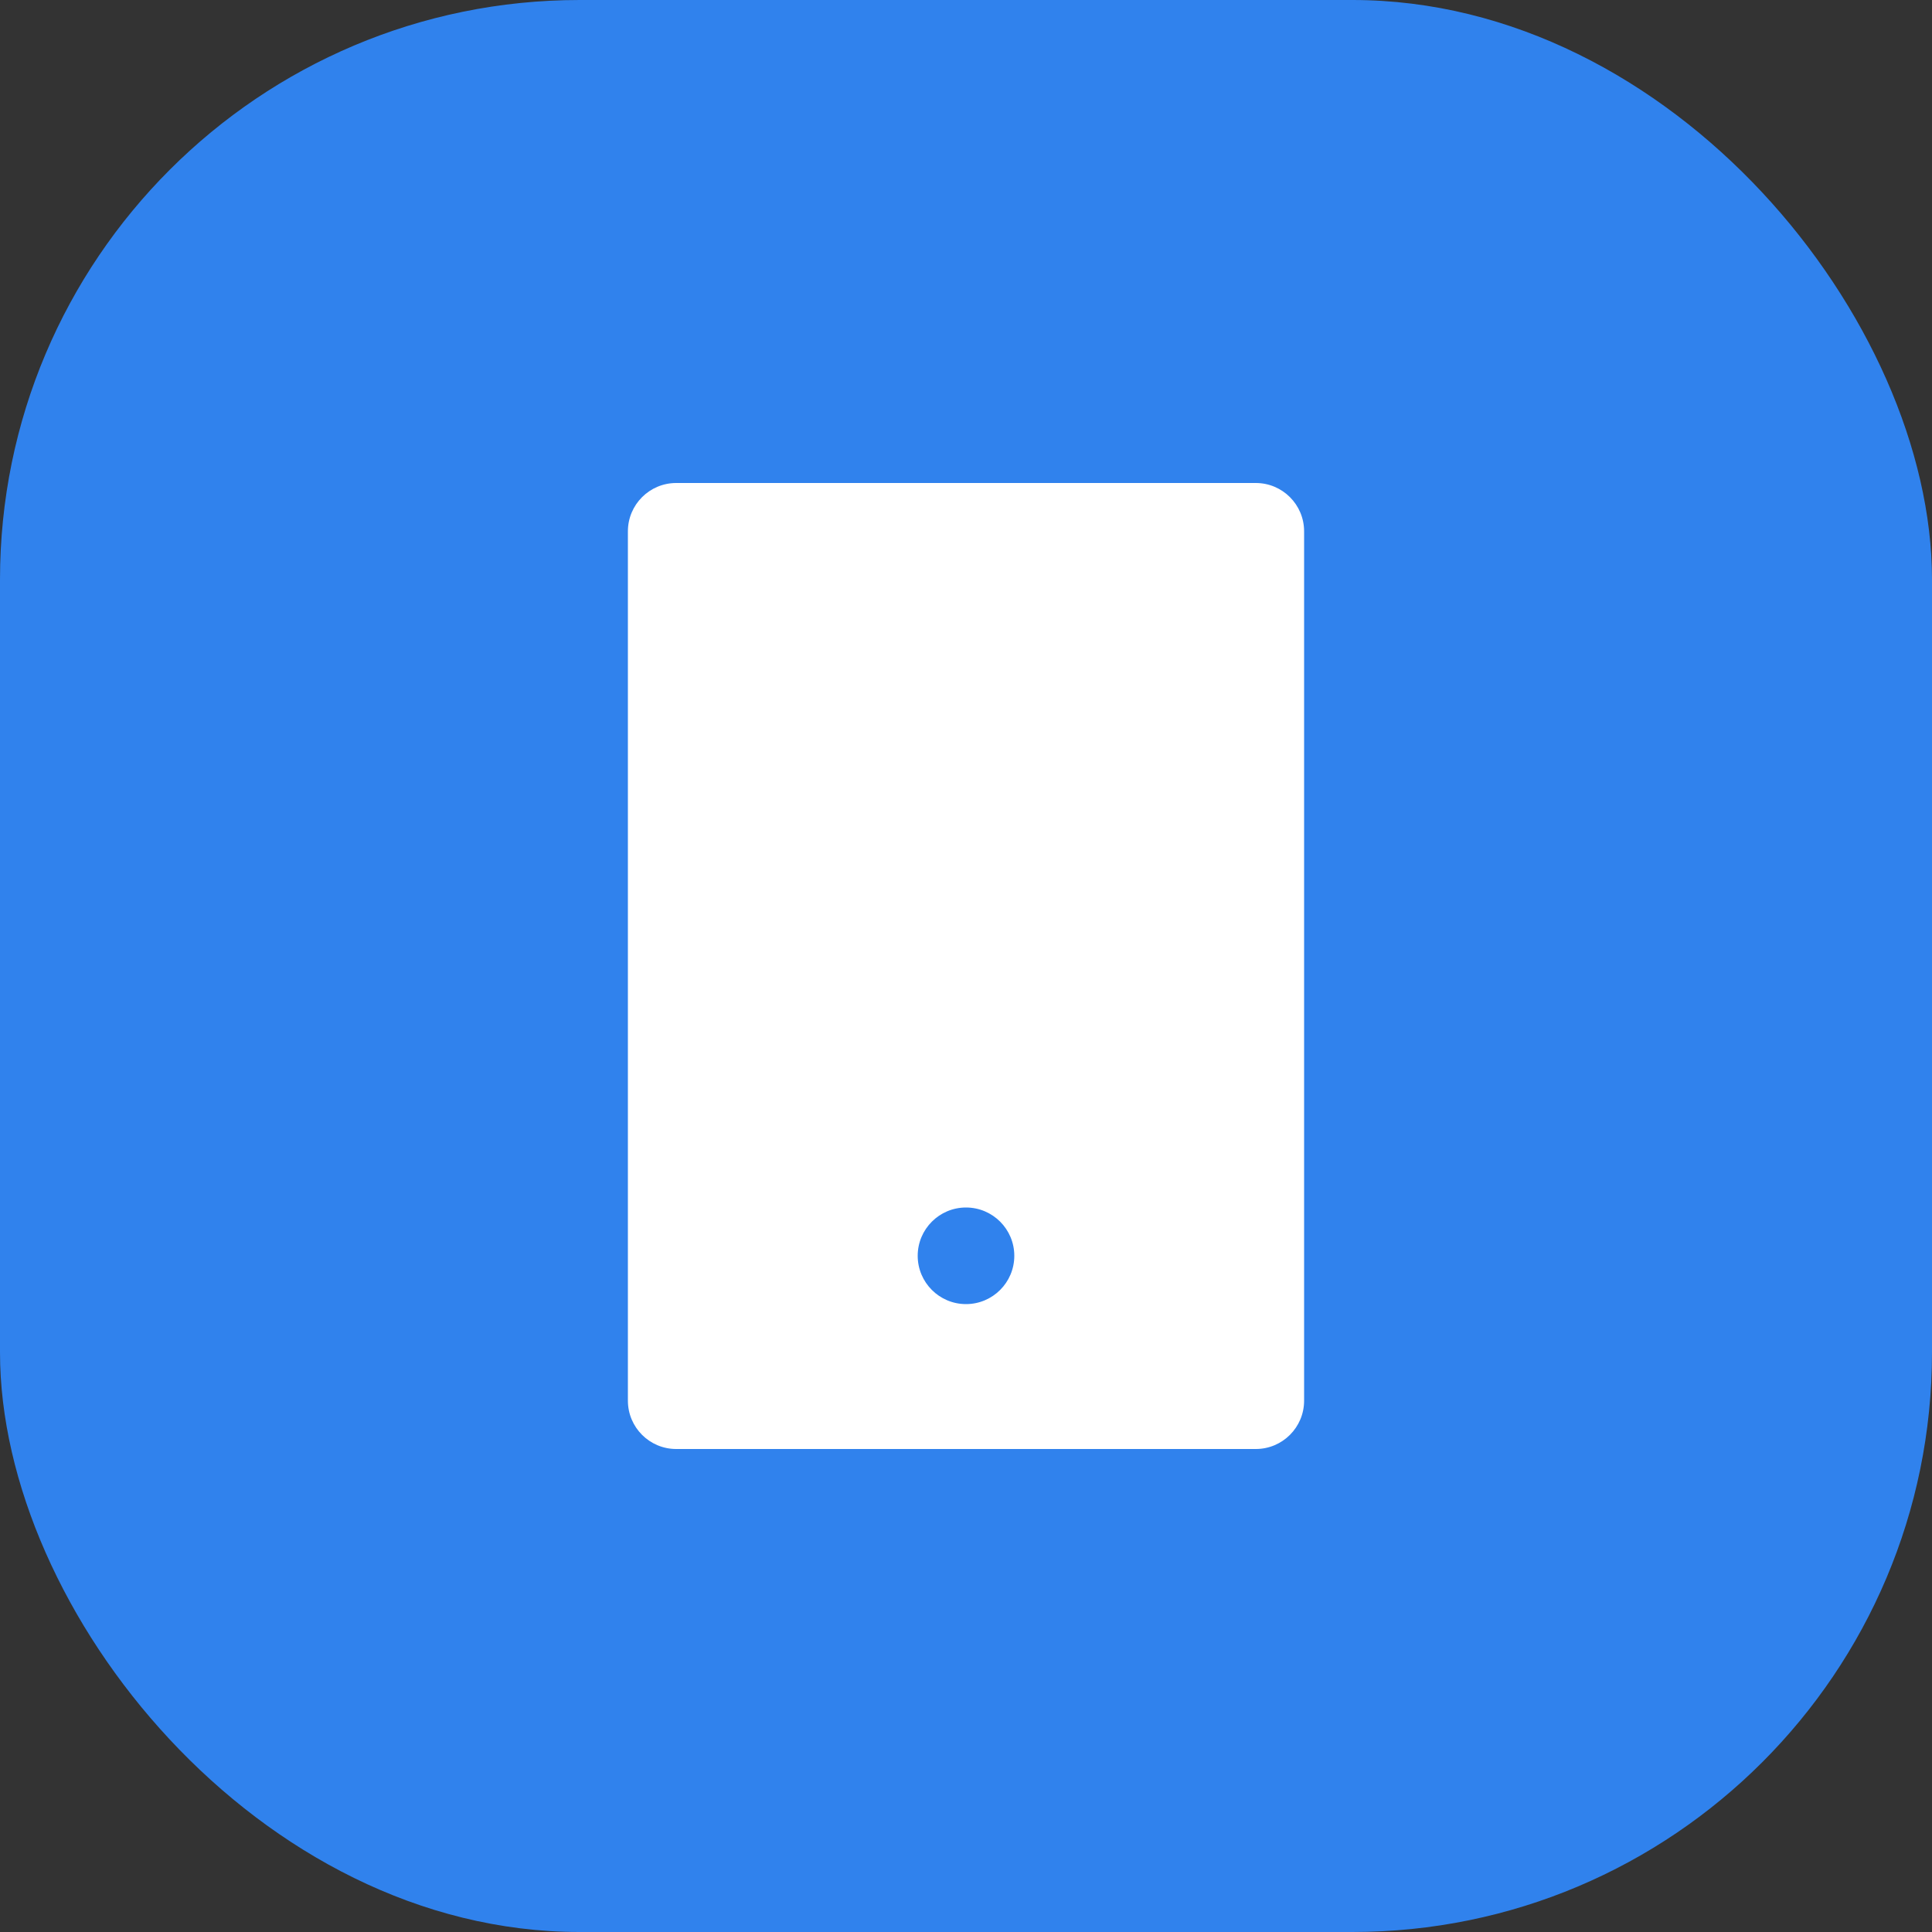
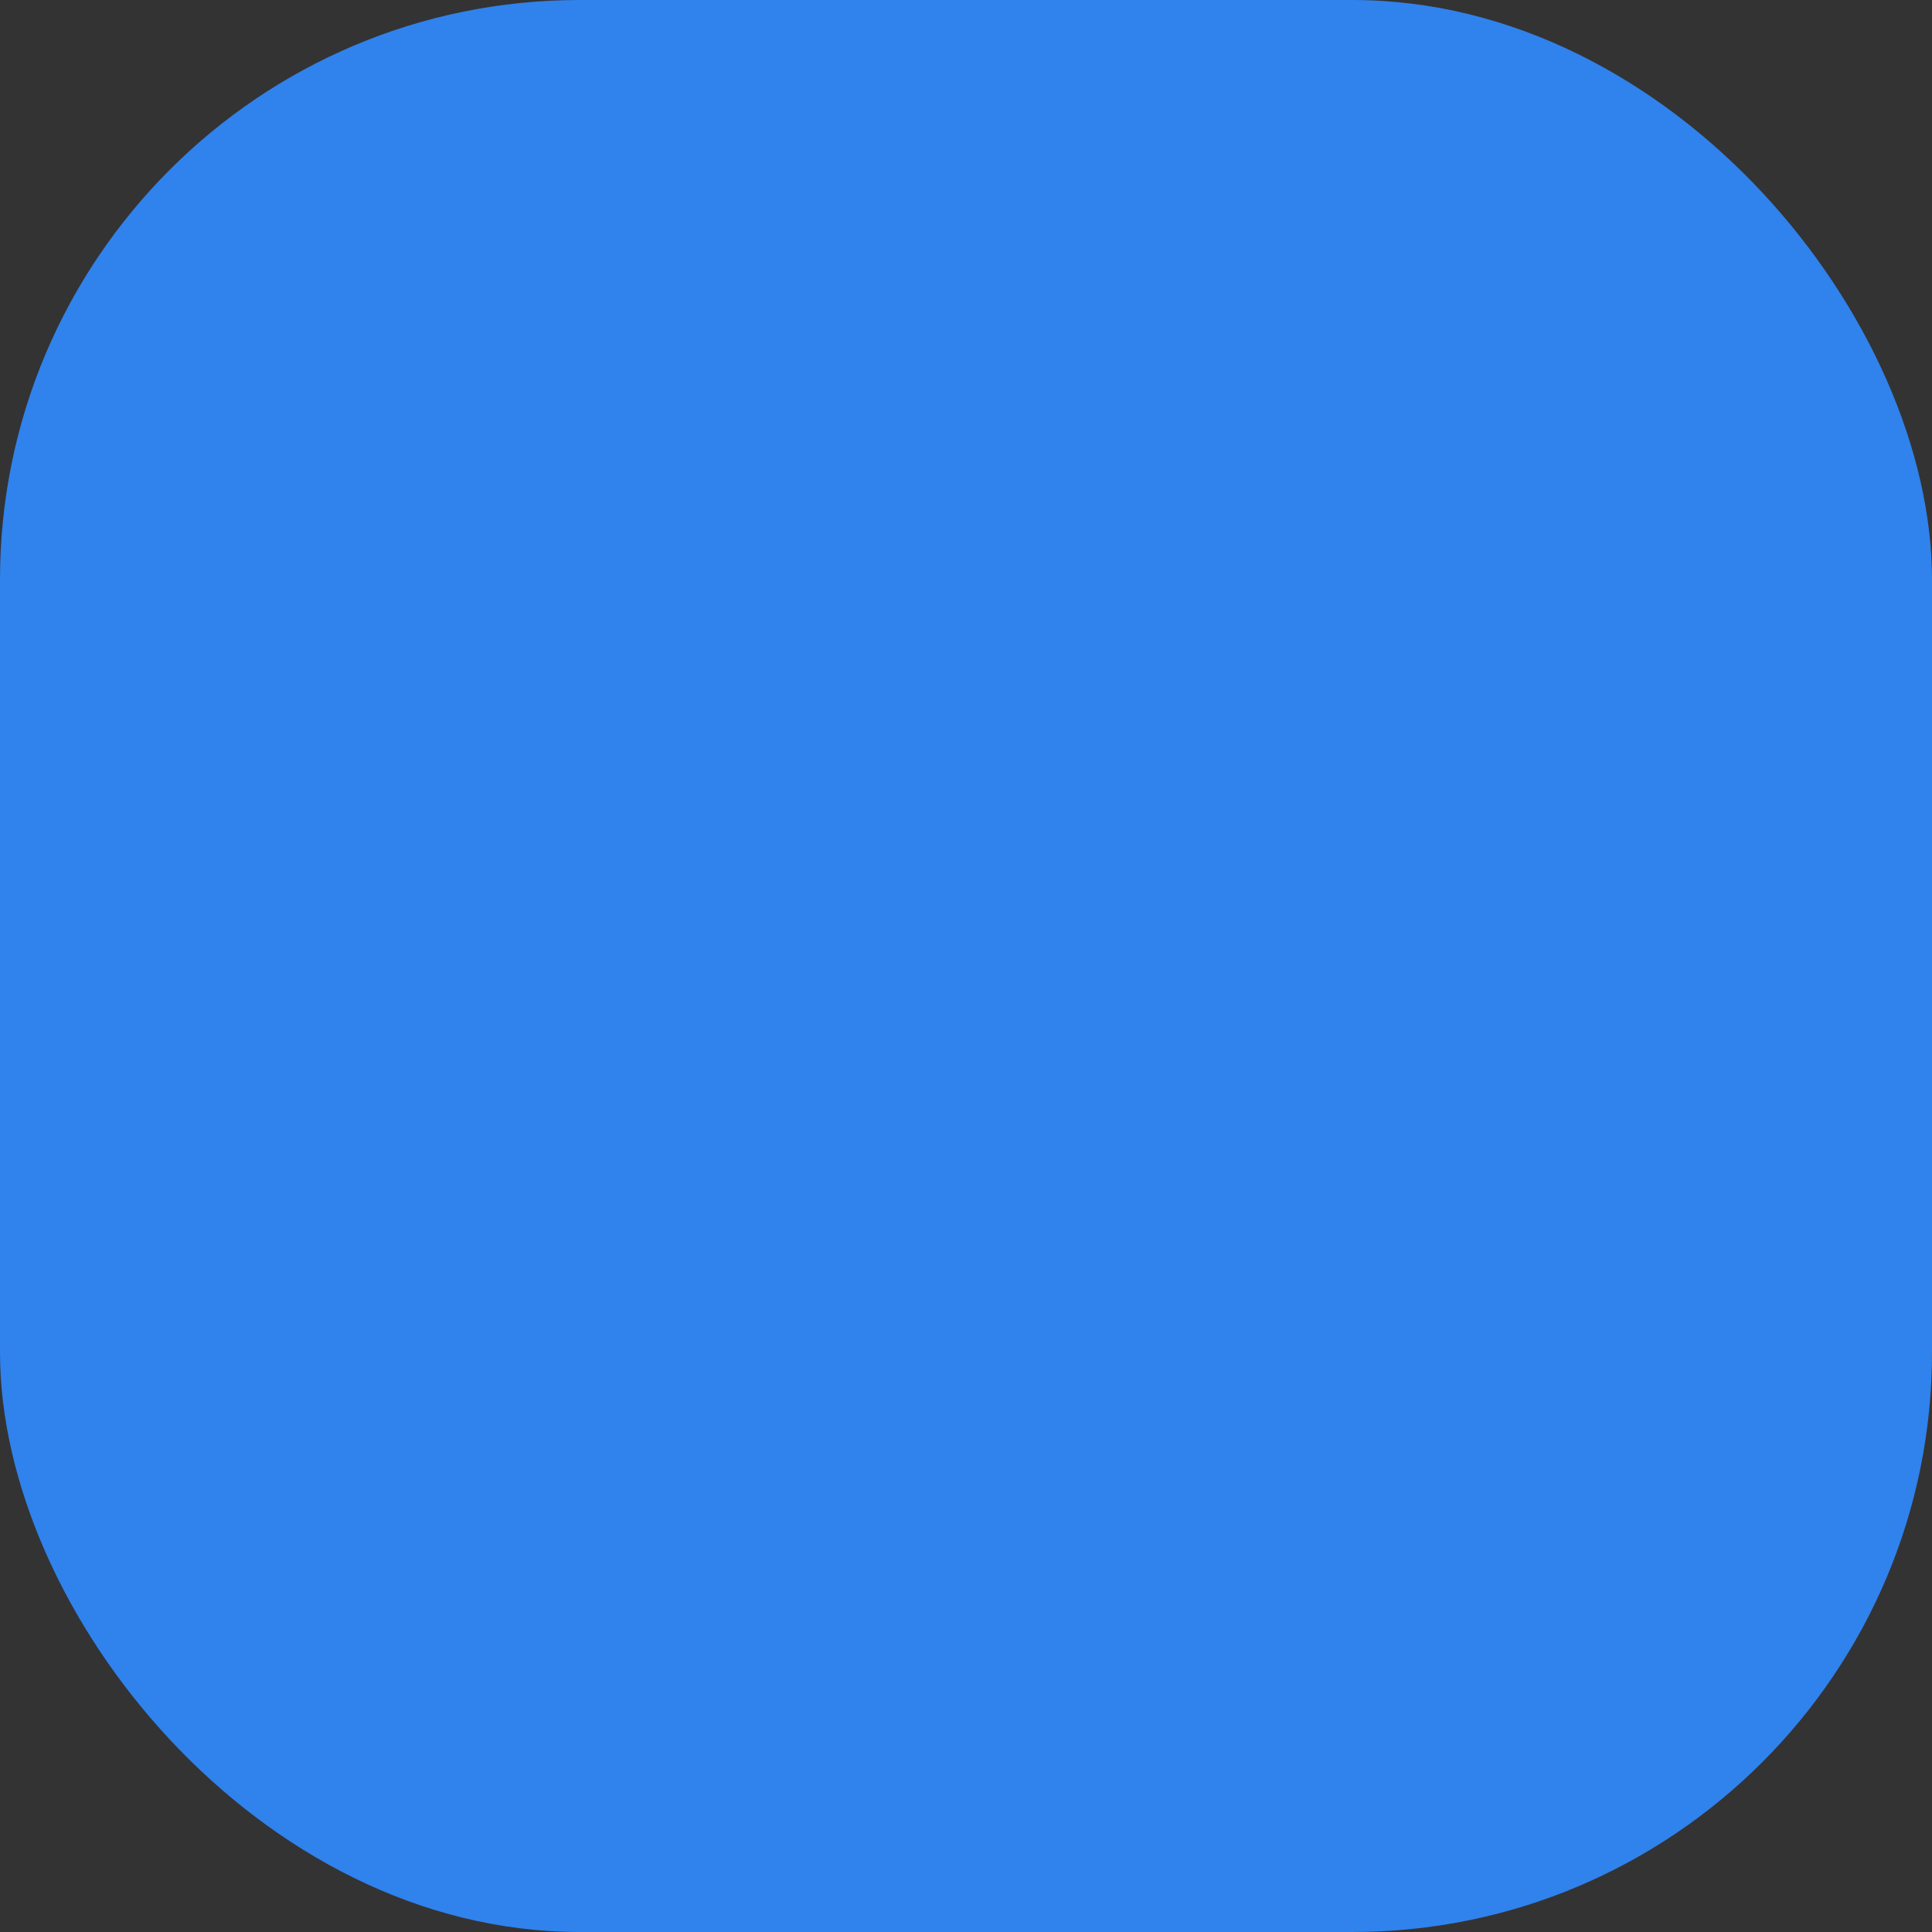
<svg xmlns="http://www.w3.org/2000/svg" fill="none" height="100%" overflow="visible" preserveAspectRatio="none" style="display: block;" viewBox="0 0 50 50" width="100%">
  <rect x="0" y="0" width="50" height="50" fill="#333333" stroke="none" />
  <g id="Icon">
    <rect fill="#3082ED" height="50" rx="15" width="50" />
-     <path d="M17.5 12.5H32.5C33.19 12.5 33.75 13.06 33.75 13.75V36.25C33.75 36.94 33.19 37.5 32.5 37.5H17.5C16.81 37.5 16.25 36.94 16.25 36.25V13.75C16.25 13.06 16.81 12.5 17.5 12.5ZM25 31.25C24.31 31.25 23.75 31.81 23.75 32.5C23.75 33.19 24.31 33.75 25 33.75C25.69 33.75 26.25 33.19 26.25 32.5C26.25 31.81 25.69 31.25 25 31.25Z" fill="white" id="Vector" />
  </g>
</svg>